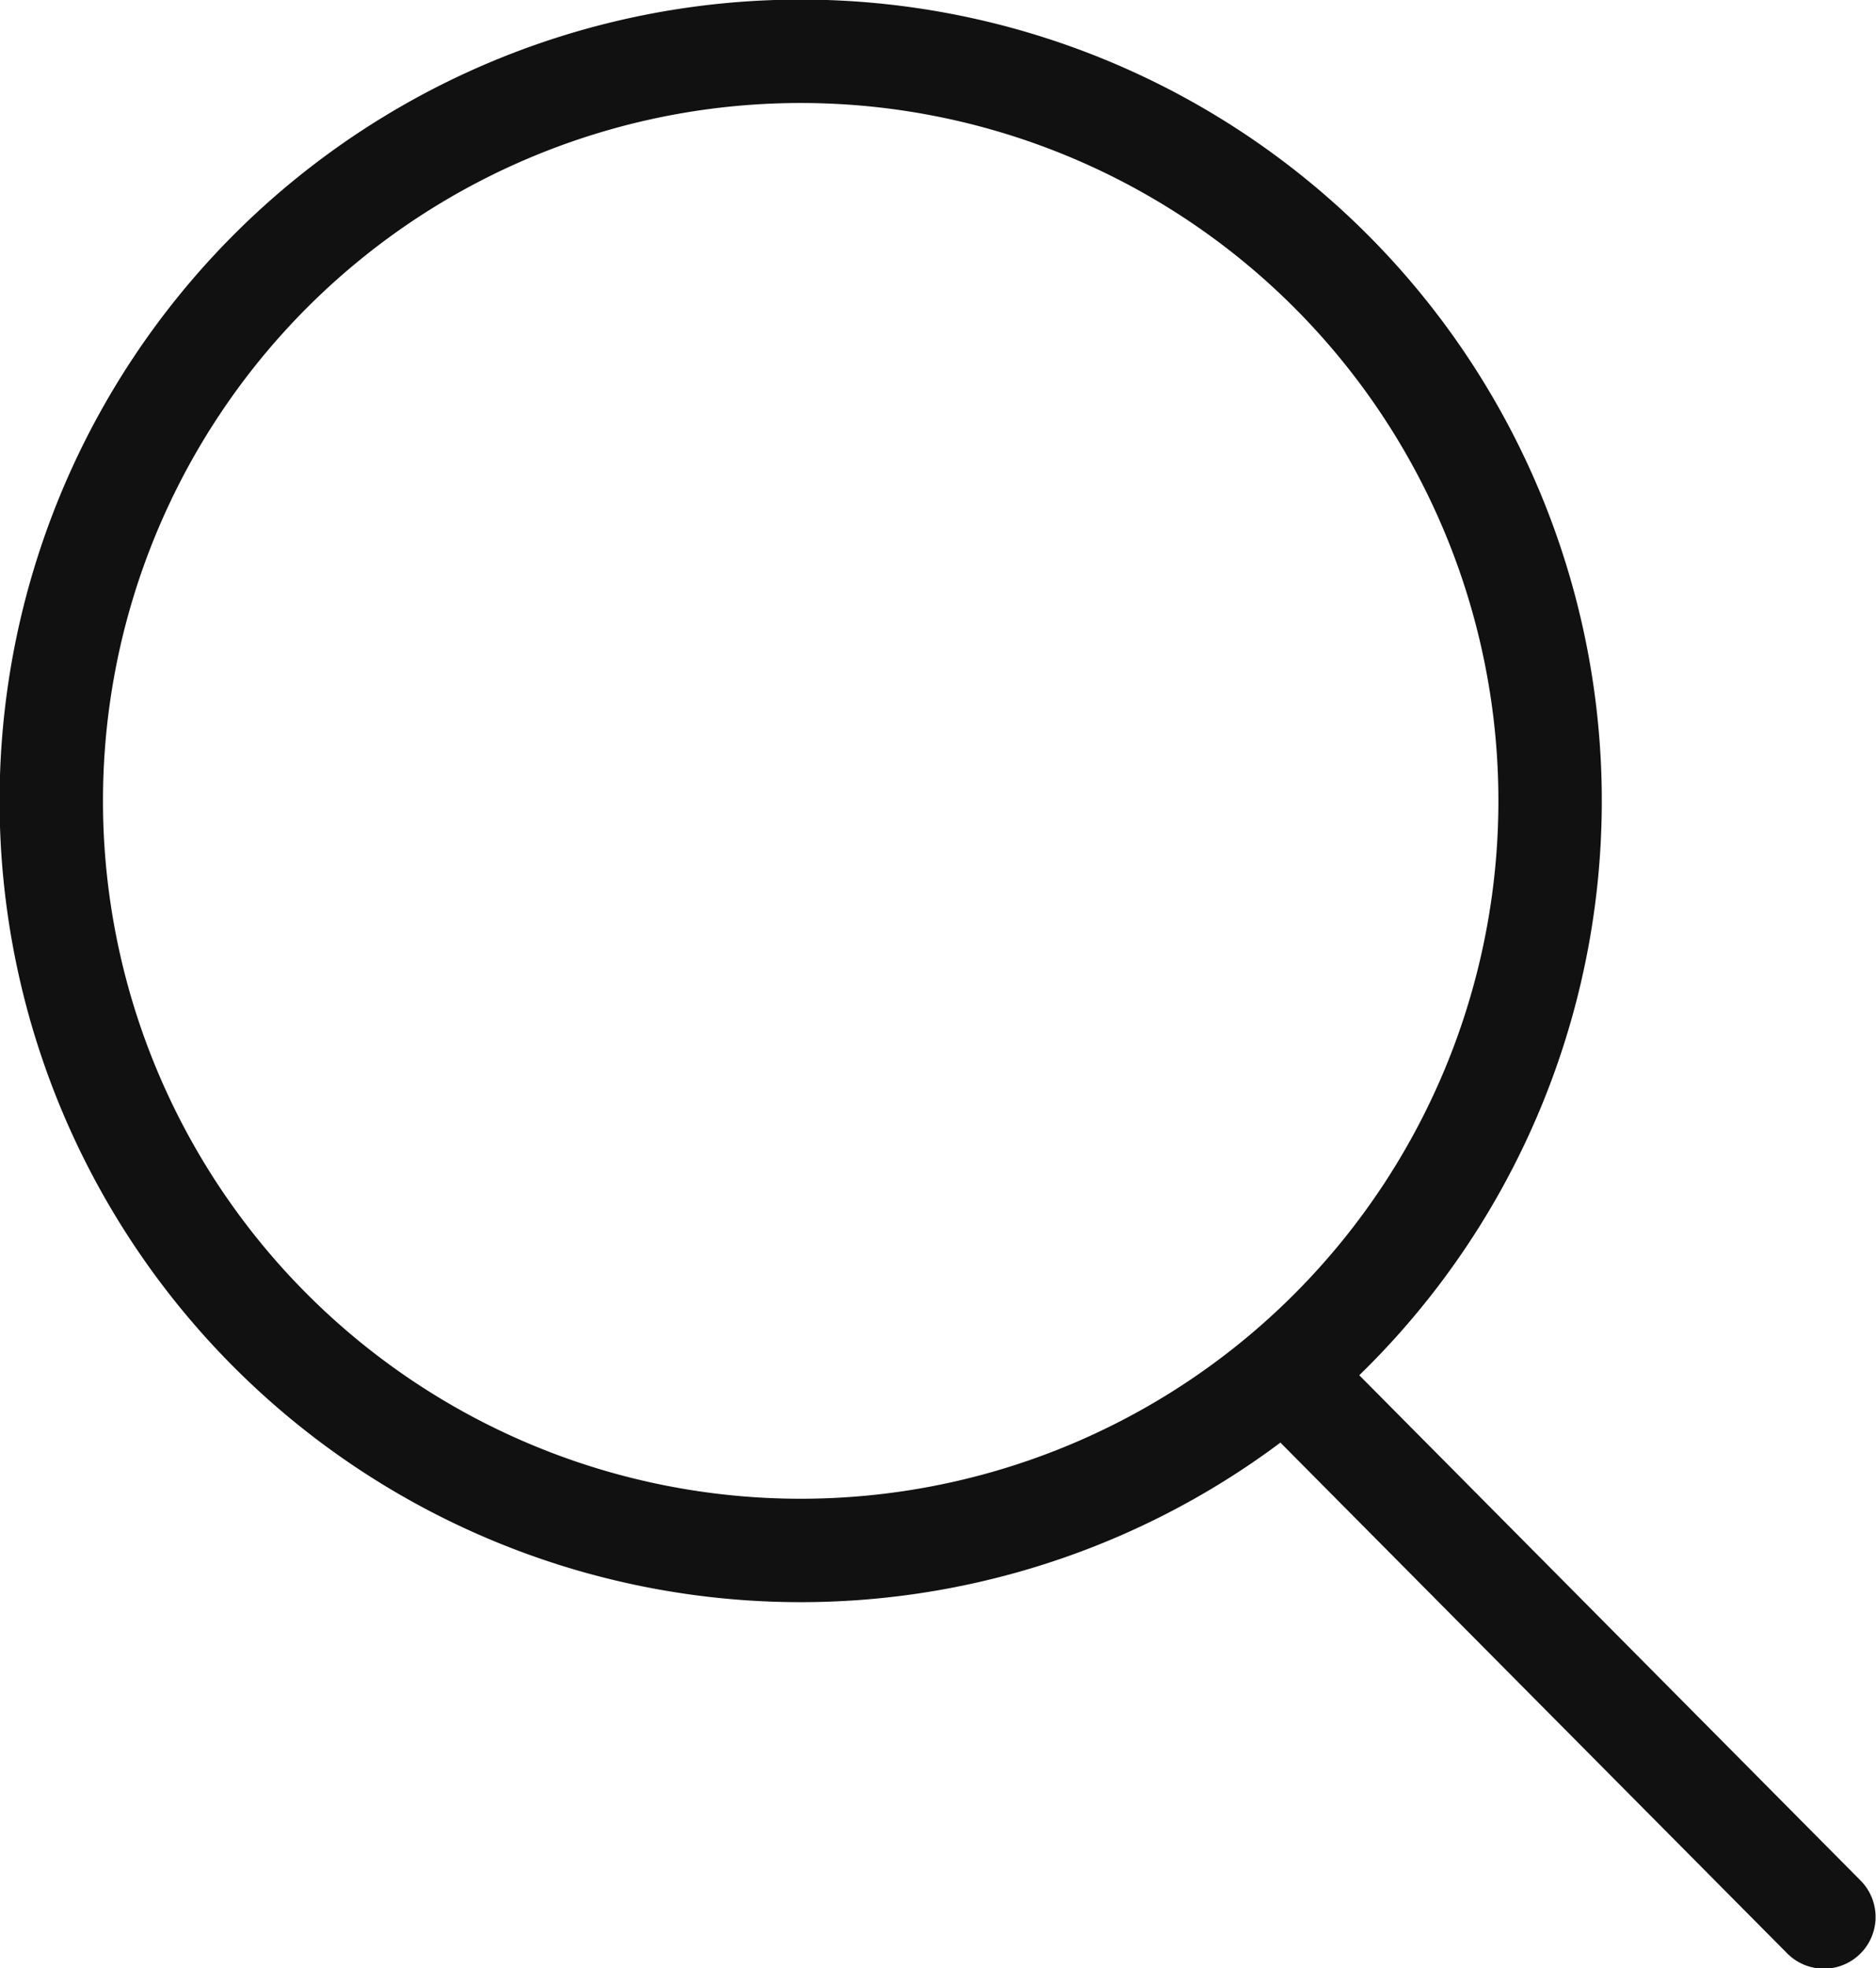
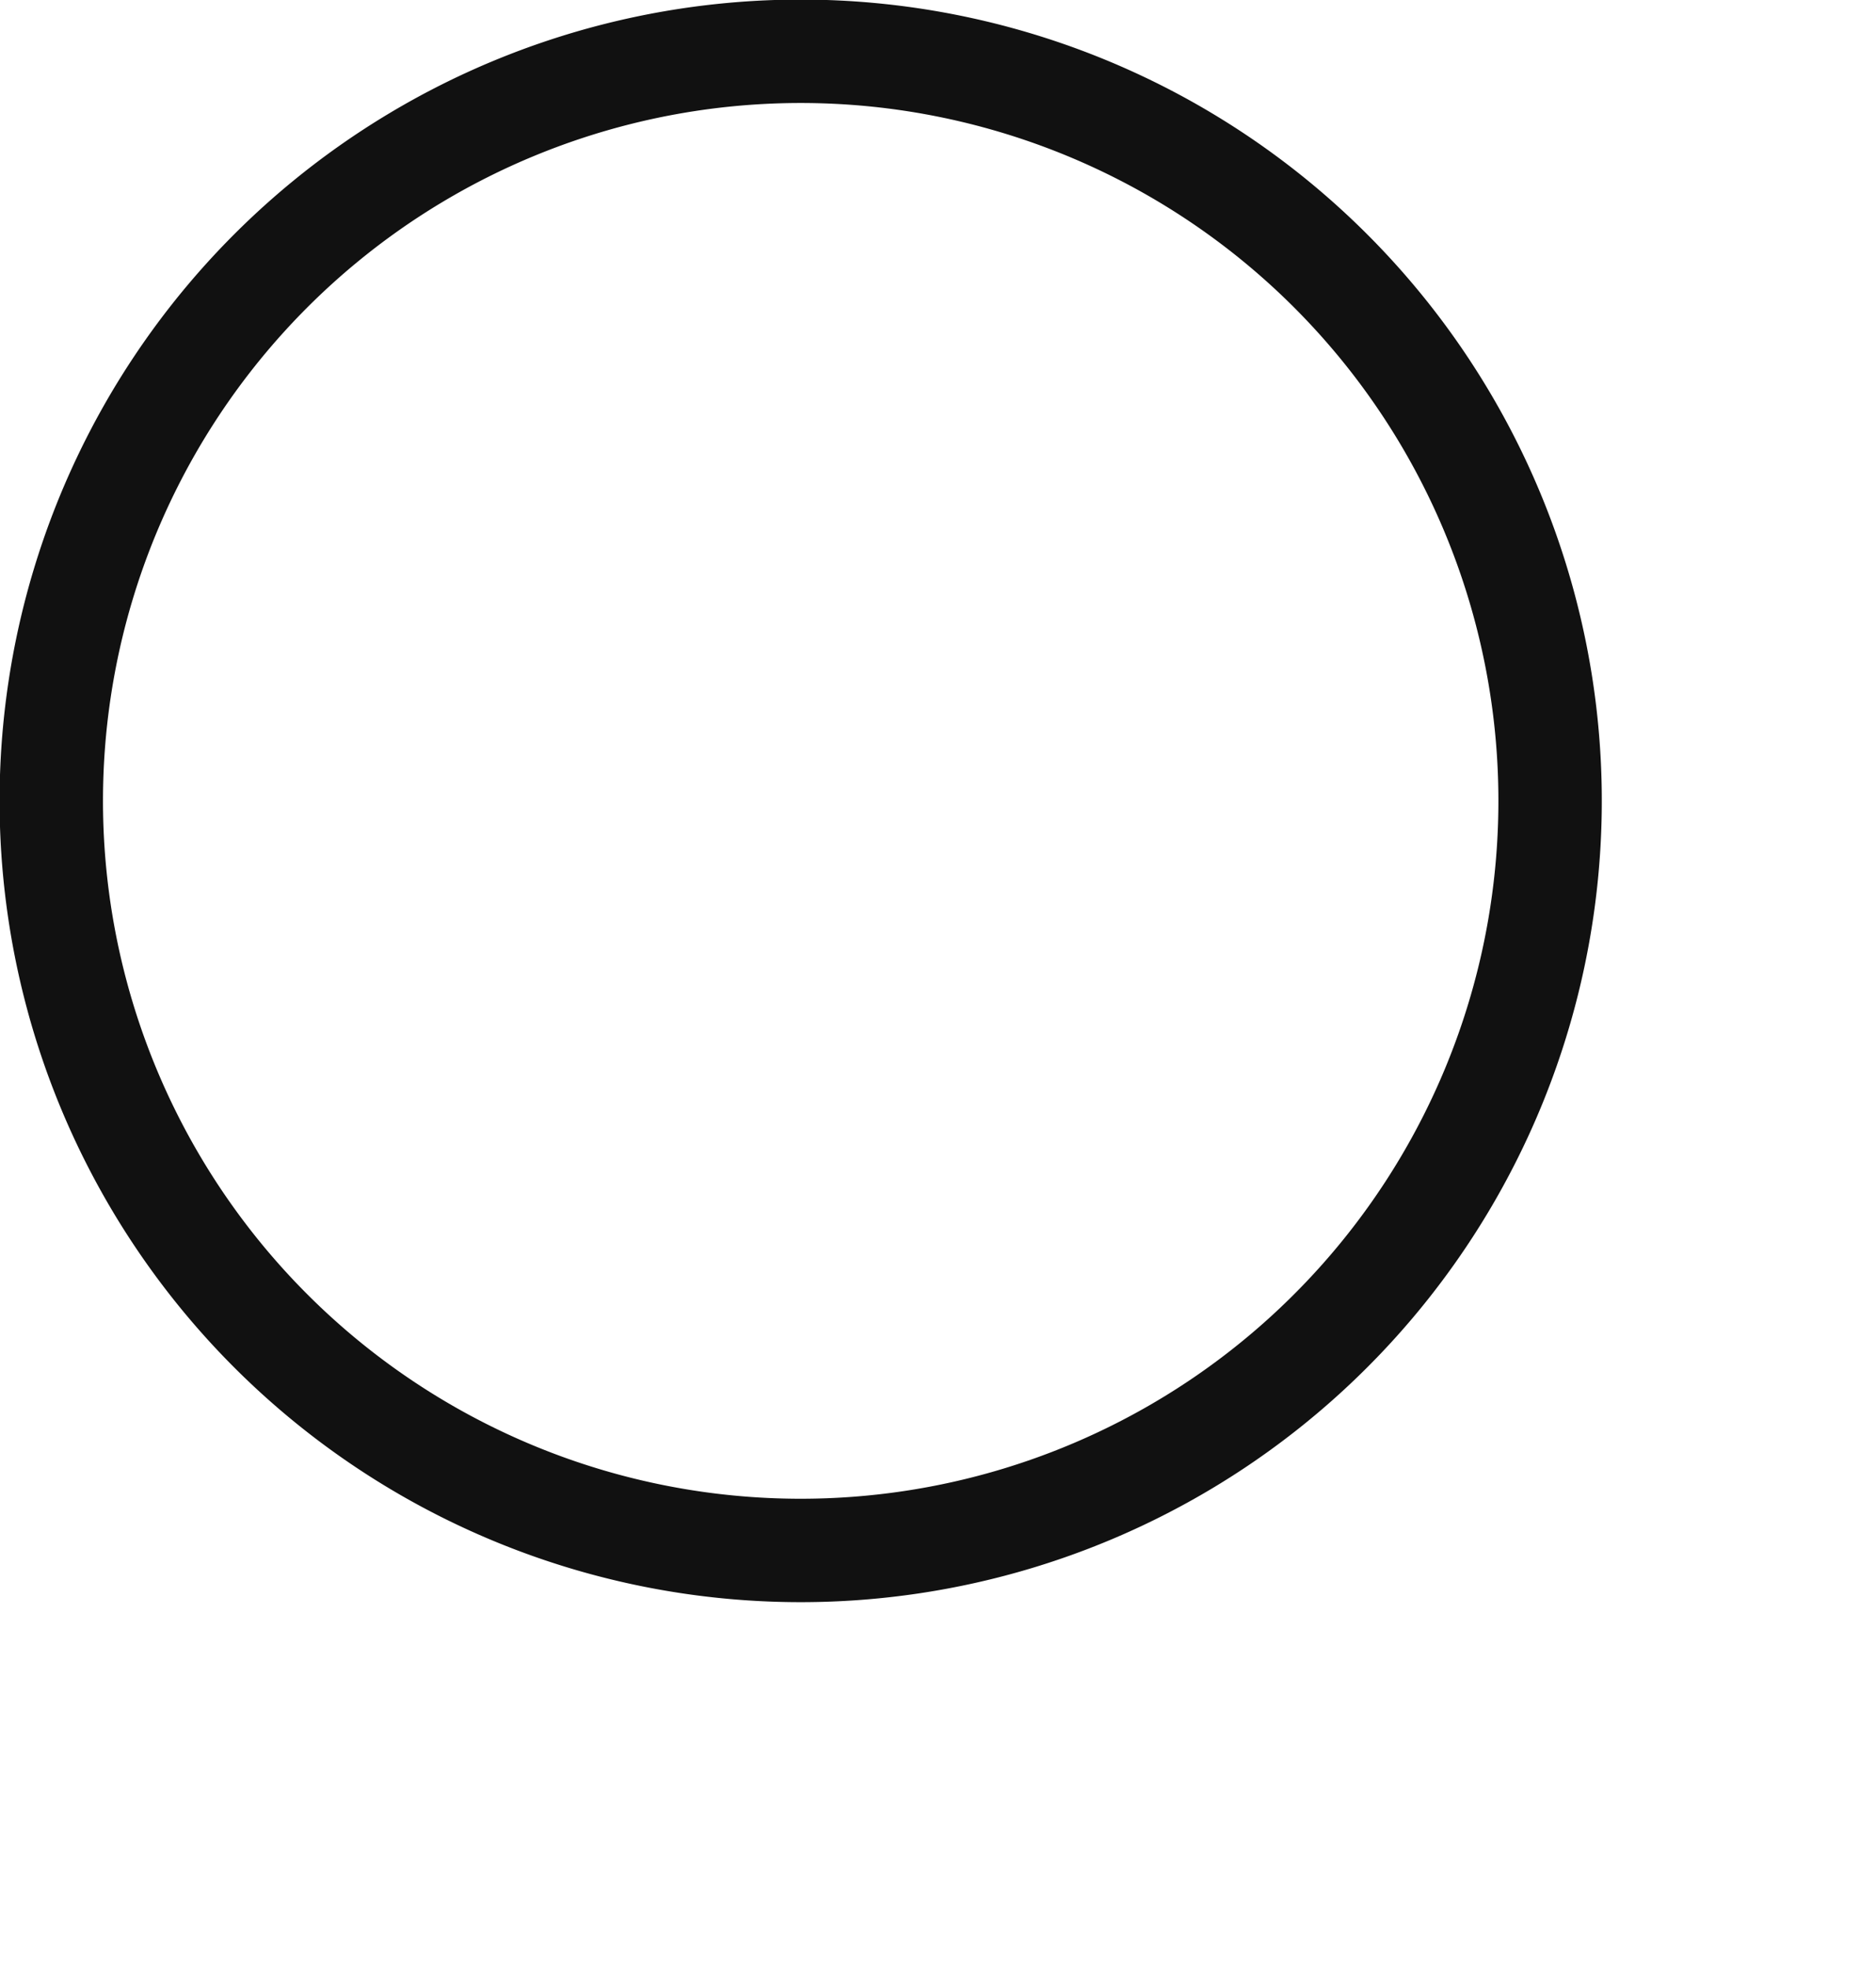
<svg xmlns="http://www.w3.org/2000/svg" viewBox="0 0 22.68 23.79">
  <defs>
    <style>.cls-1,.cls-2{fill:none;stroke:#111;stroke-miterlimit:2;stroke-width:1.25px;}.cls-2{stroke-linecap:round;}</style>
  </defs>
  <g id="图层_2" data-name="图层 2">
    <g id="图层_1-2" data-name="图层 1">
      <path class="cls-1" d="M9.68,18.74A9.06,9.06,0,1,0,.62,9.68,9.06,9.06,0,0,0,9.68,18.74Z" />
-       <path class="cls-2" d="M15.54,16.61l6.51,6.56" />
    </g>
  </g>
</svg>